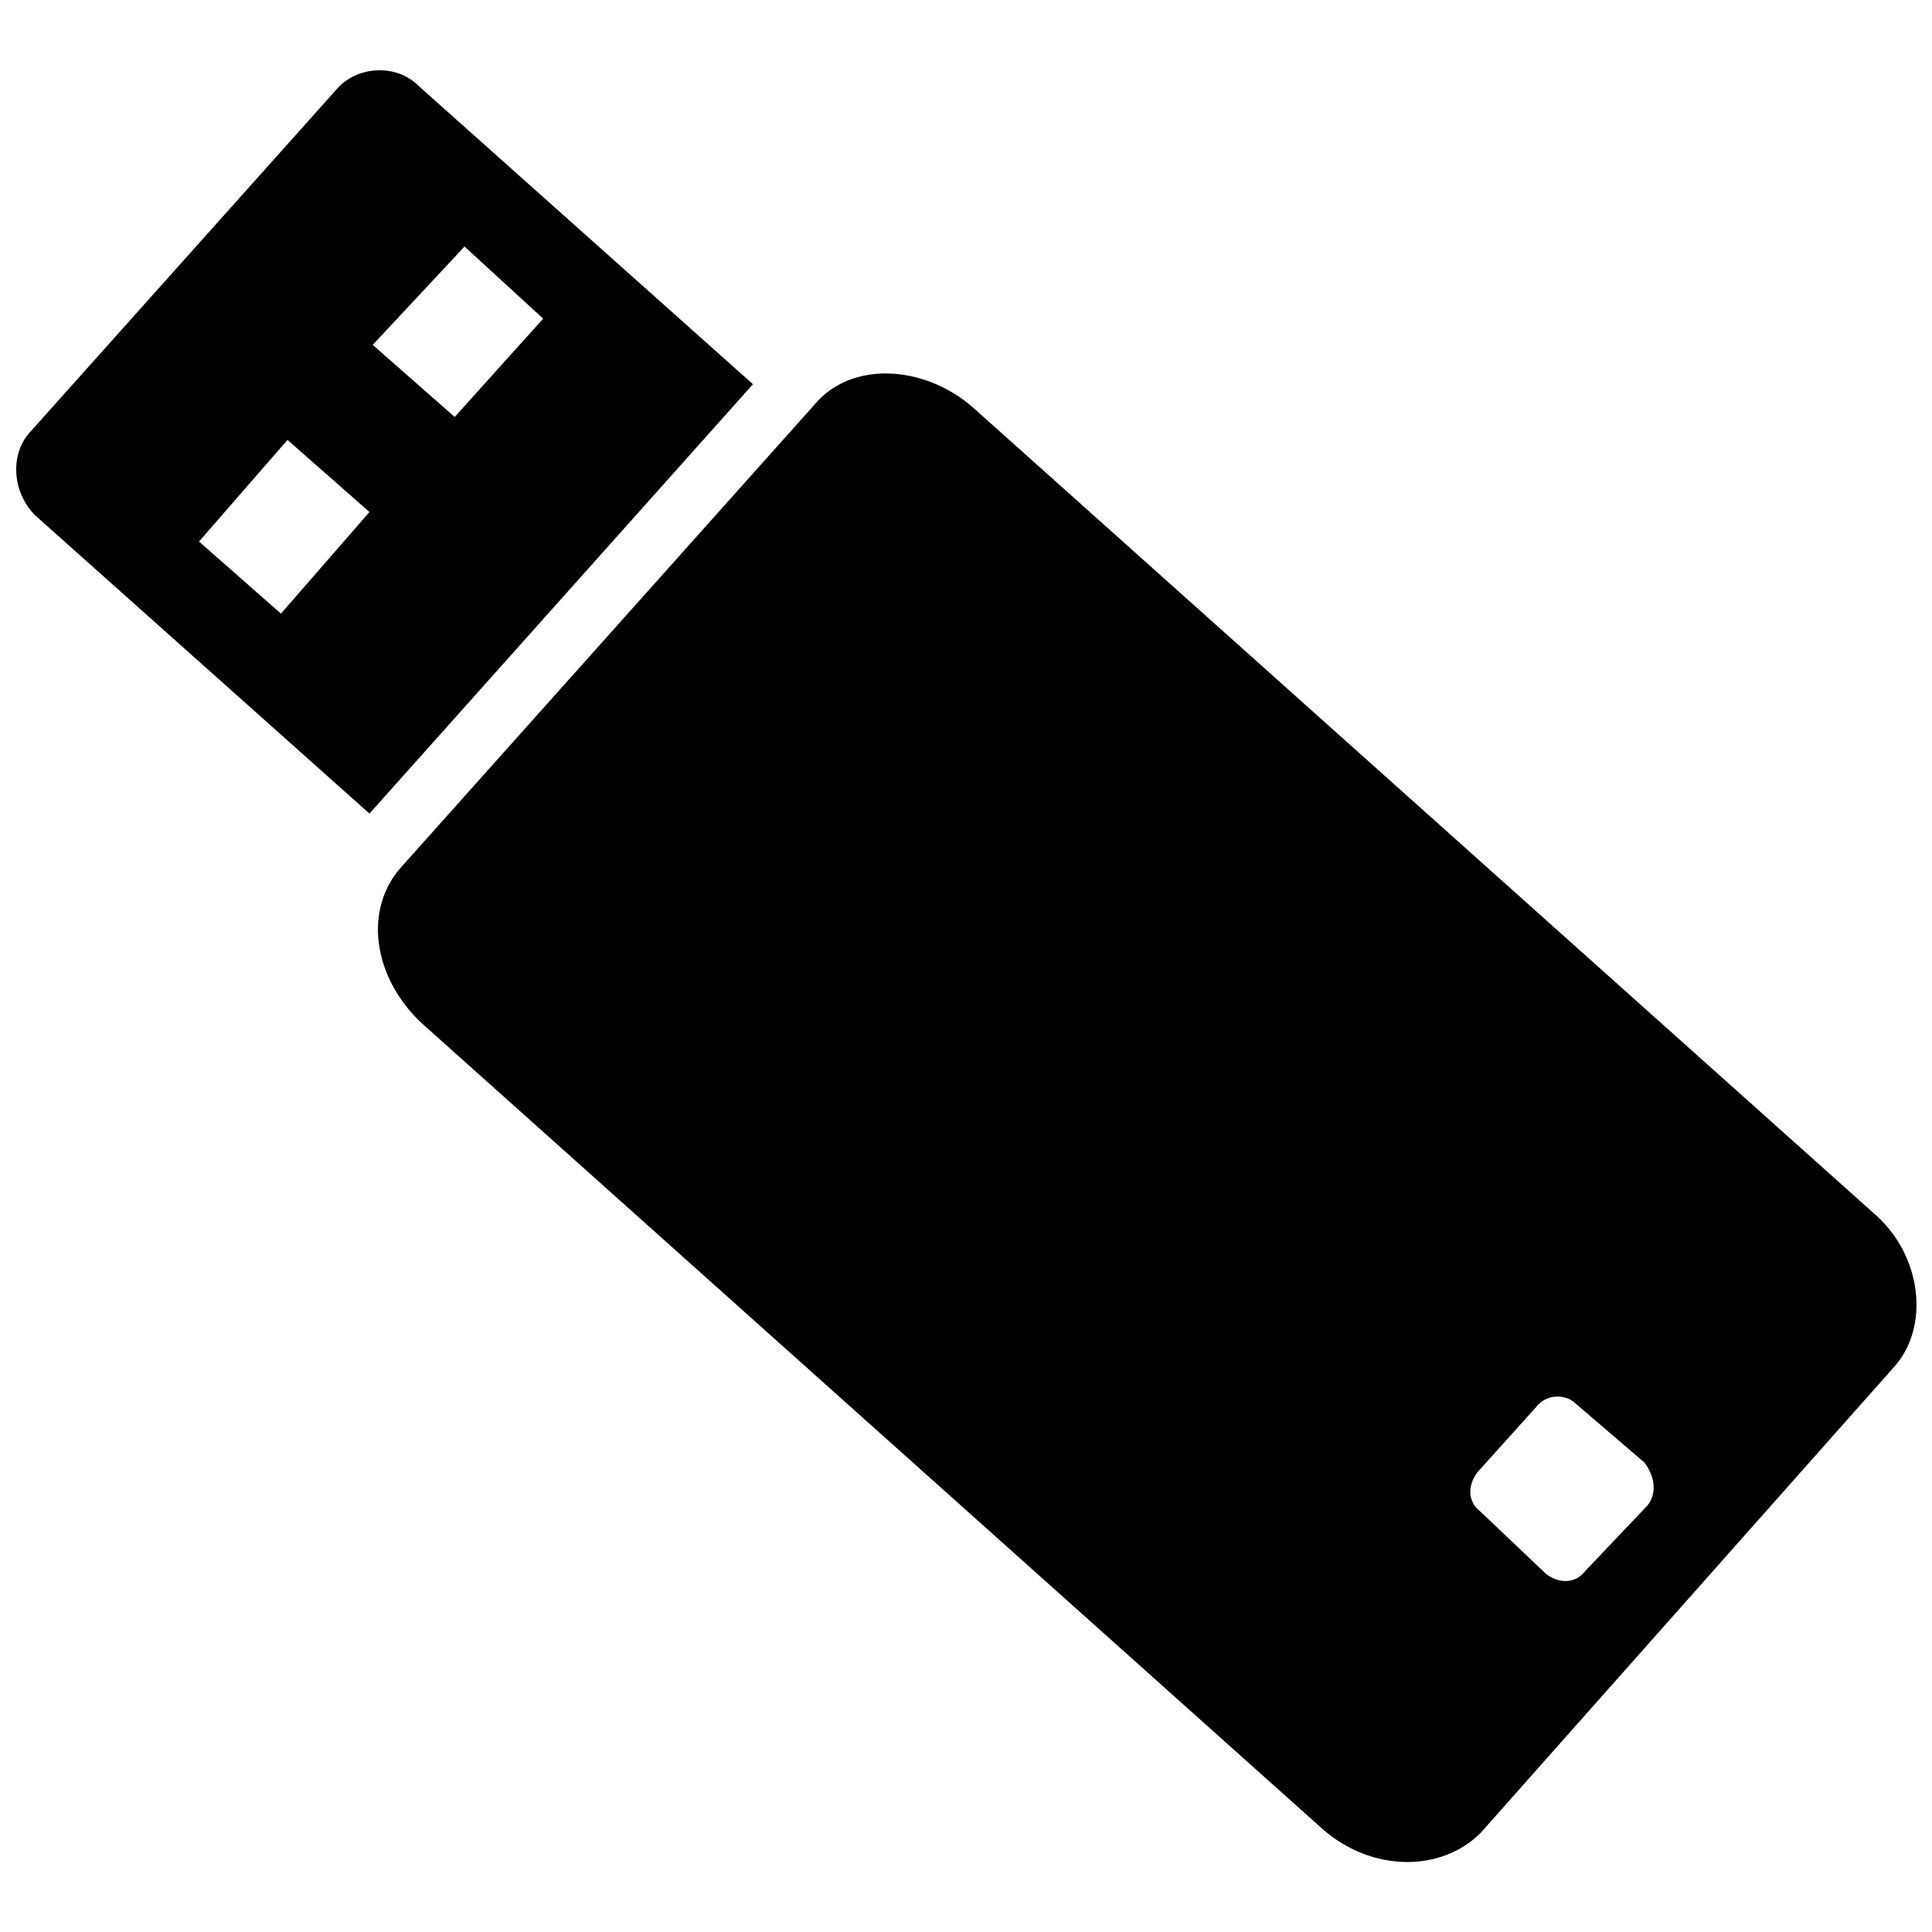
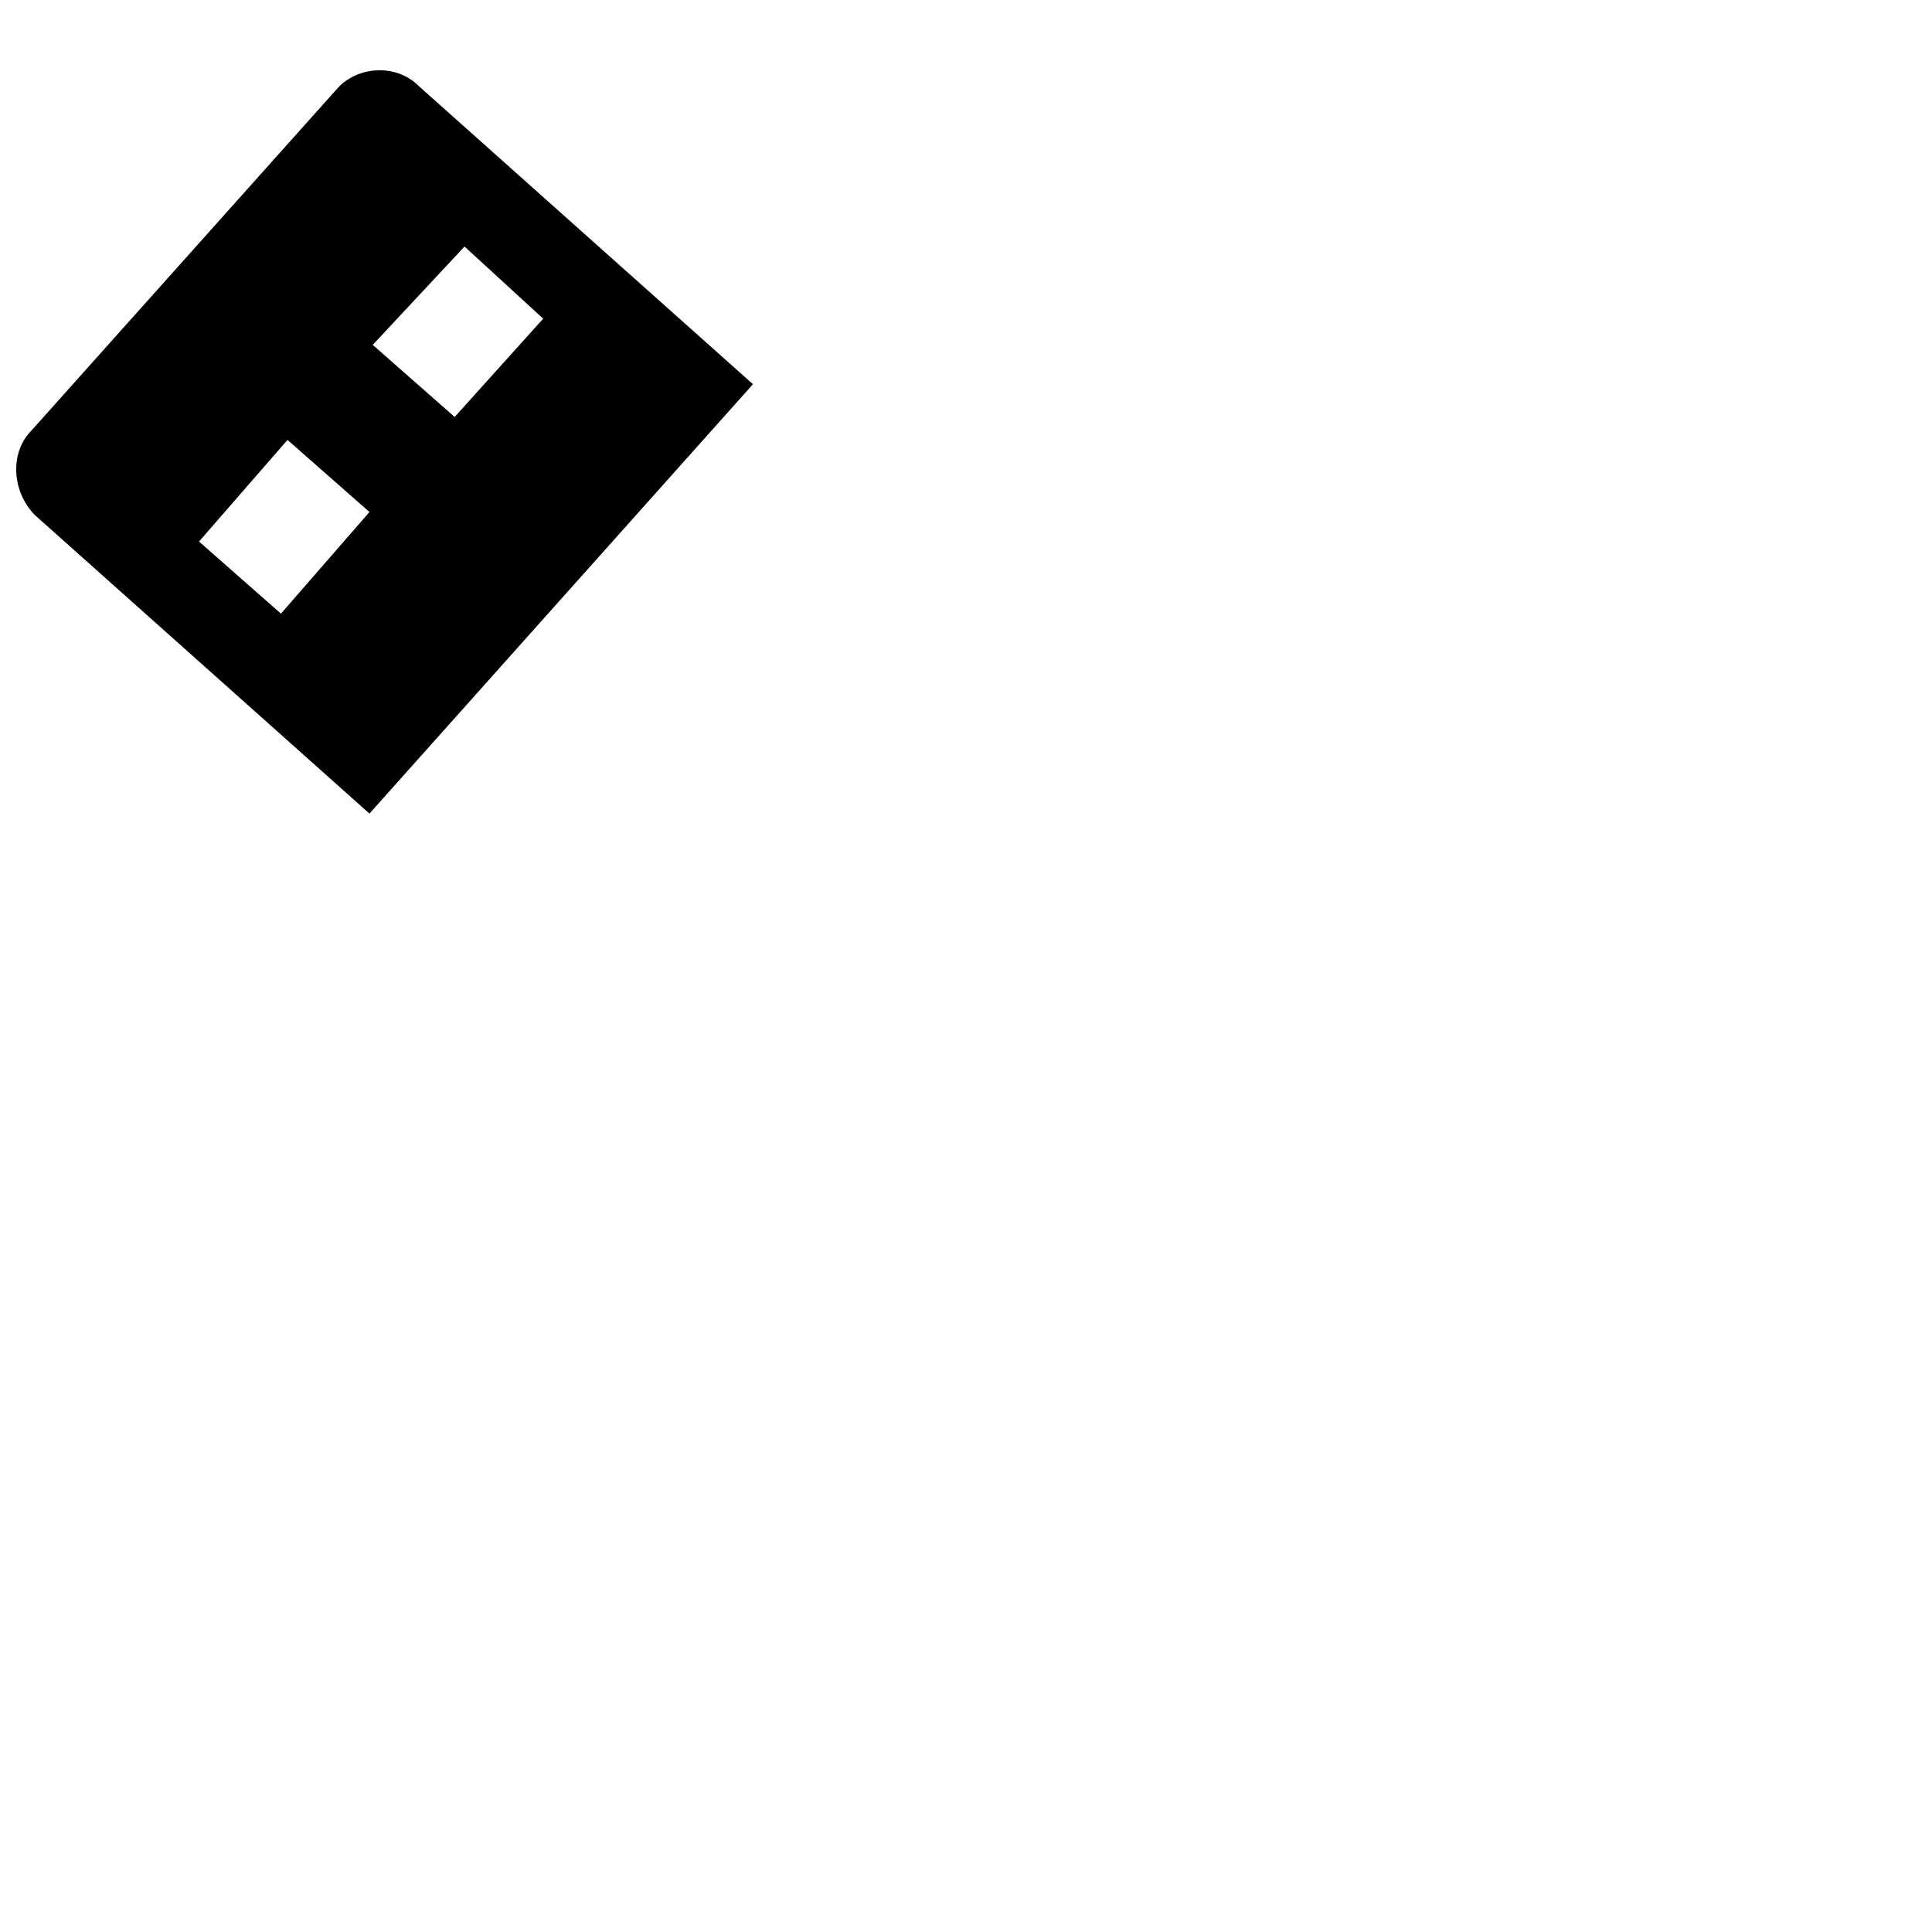
<svg xmlns="http://www.w3.org/2000/svg" width="800px" height="800px" version="1.1" viewBox="144 144 512 512">
  <defs>
    <clipPath id="b">
-       <path d="m244 242h407.9v396h-407.9z" />
+       <path d="m244 242v396h-407.9z" />
    </clipPath>
    <clipPath id="a">
      <path d="m148.09 162h195.91v198h-195.91z" />
    </clipPath>
  </defs>
  <g>
    <g clip-path="url(#b)">
-       <path d="m250.59 373.5 109.45-122.48c9.555-11.293 28.664-10.422 41.695 0.867l238.88 213.68c13.031 11.293 14.766 30.402 5.211 40.824l-109.45 123.35c-10.422 10.422-28.664 10.422-41.695-0.867l-238.88-213.68c-13.031-12.16-15.637-30.402-5.211-41.695zm284.91 160.7 15.637-17.371c2.606-3.473 7.816-3.473 10.422-0.867l18.242 15.637c2.606 3.473 3.473 7.816 0.867 11.293l-16.504 17.371c-2.606 3.473-6.949 3.473-10.422 0.867l-17.371-16.504c-3.473-2.606-3.473-6.949-0.867-10.422z" fill-rule="evenodd" />
-     </g>
+       </g>
    <g clip-path="url(#a)">
      <path d="m152.44 257.98 80.785-90.34c5.211-6.082 15.637-6.949 21.715-0.867l88.602 79.047-101.63 113.79-88.602-79.047c-6.082-6.082-6.949-16.504-0.867-22.586zm114.66-48.645-24.32 26.059 21.715 19.109 23.453-26.059zm-70.359 78.176 23.453-26.93 21.715 19.109-23.453 26.93z" fill-rule="evenodd" />
    </g>
  </g>
</svg>